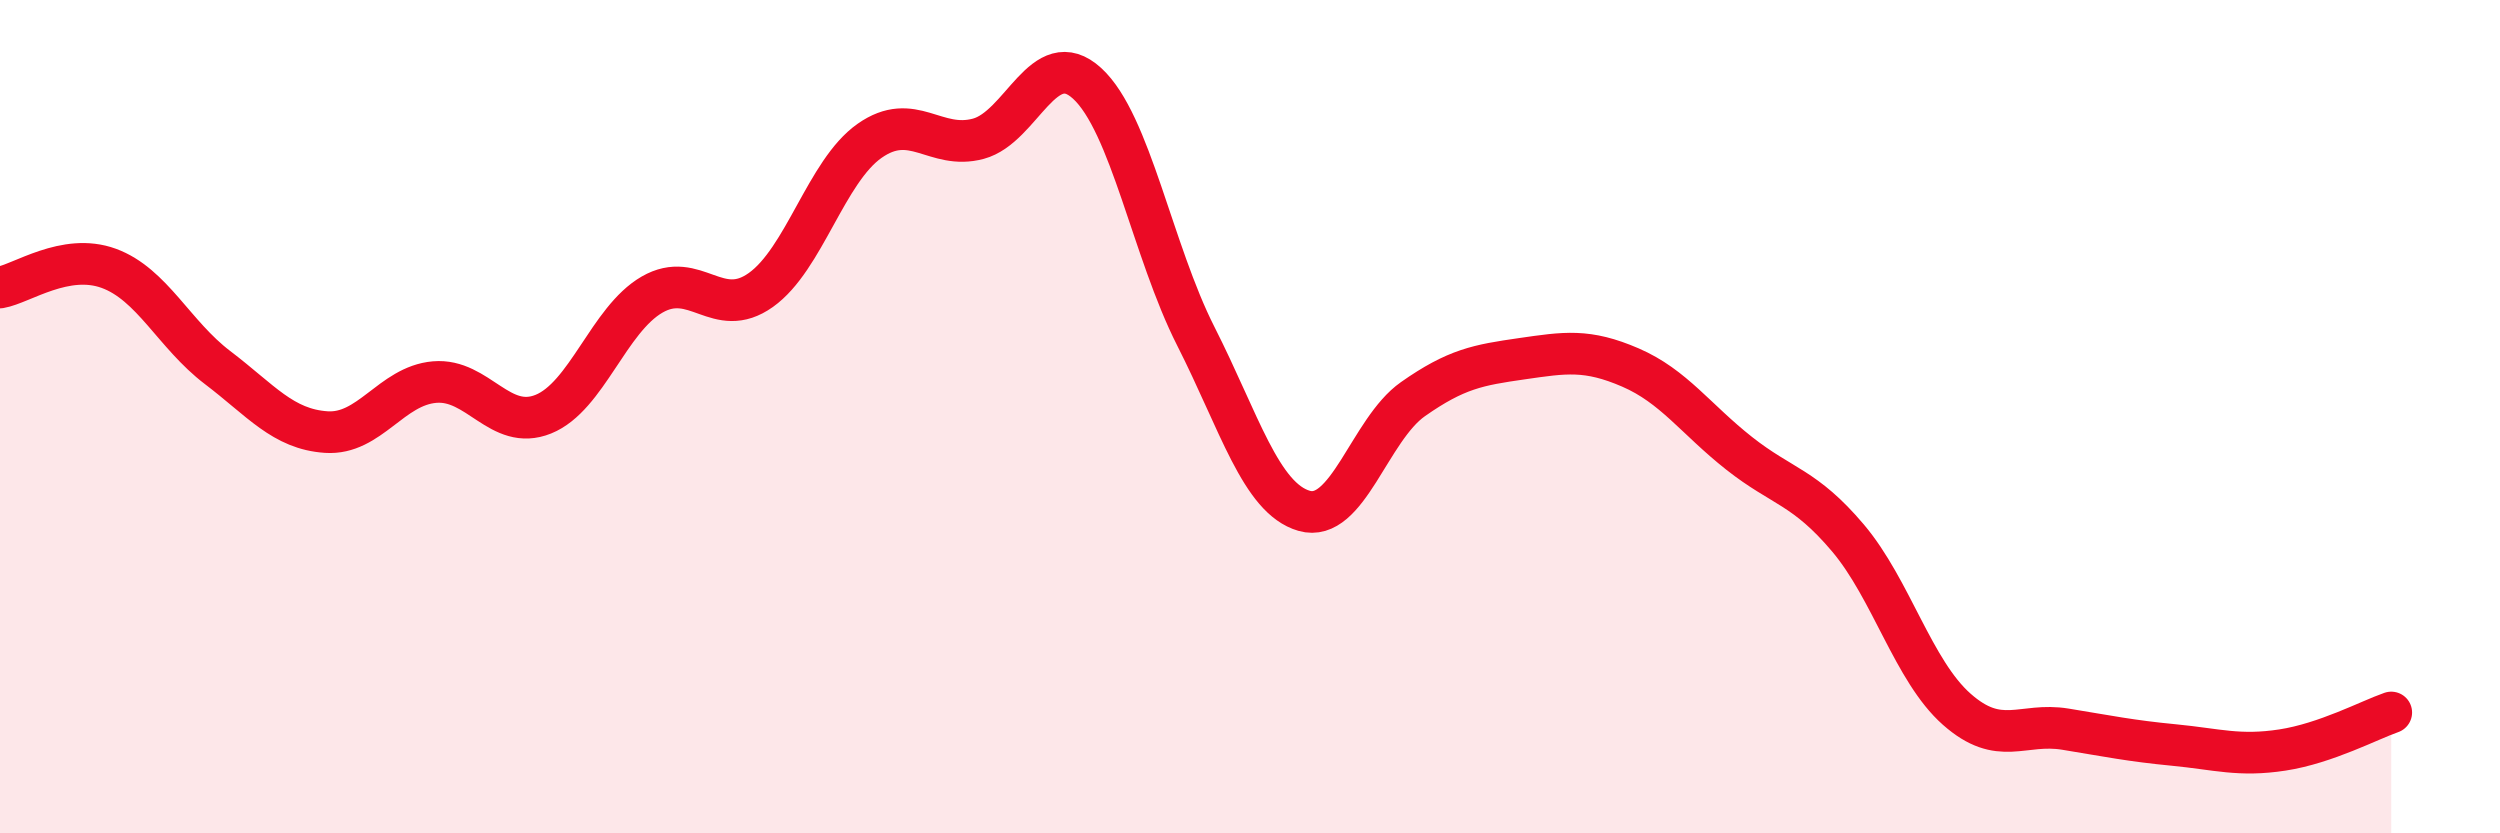
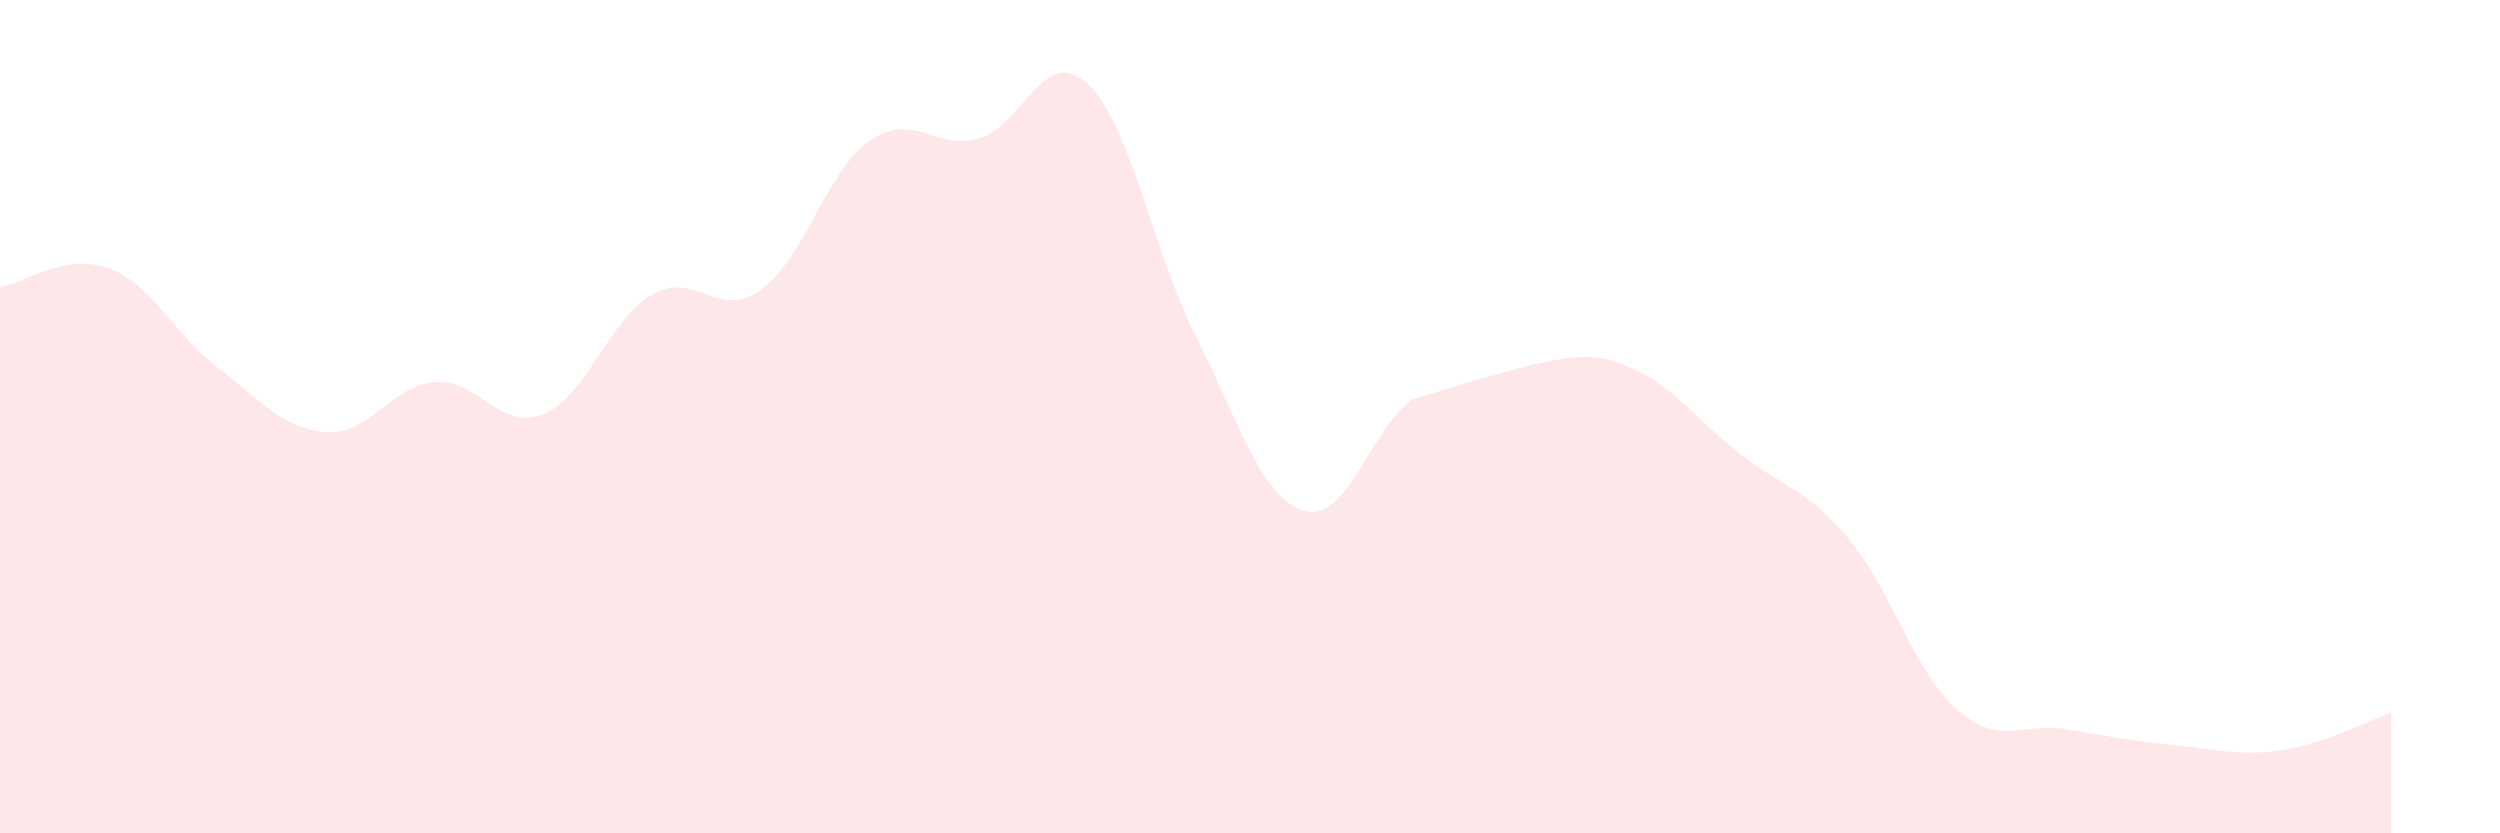
<svg xmlns="http://www.w3.org/2000/svg" width="60" height="20" viewBox="0 0 60 20">
-   <path d="M 0,6.9 C 0.52,6.81 1.57,6.06 2.61,6.44 C 3.65,6.82 4.18,8.03 5.22,8.82 C 6.26,9.61 6.79,10.3 7.83,10.37 C 8.87,10.44 9.39,9.26 10.43,9.17 C 11.47,9.08 12,10.36 13.04,9.94 C 14.08,9.52 14.61,7.67 15.65,7.07 C 16.69,6.47 17.22,7.7 18.26,6.96 C 19.3,6.22 19.83,4.11 20.87,3.38 C 21.91,2.65 22.44,3.61 23.48,3.33 C 24.52,3.05 25.05,1.05 26.09,2 C 27.13,2.95 27.66,6.02 28.7,8.07 C 29.74,10.12 30.26,11.96 31.3,12.26 C 32.34,12.56 32.87,10.31 33.91,9.58 C 34.95,8.85 35.48,8.76 36.52,8.61 C 37.56,8.46 38.09,8.37 39.13,8.82 C 40.17,9.27 40.7,10.06 41.74,10.88 C 42.78,11.7 43.31,11.68 44.35,12.91 C 45.39,14.14 45.92,16.1 46.96,17.02 C 48,17.94 48.53,17.33 49.57,17.5 C 50.61,17.67 51.13,17.78 52.17,17.88 C 53.21,17.98 53.74,18.16 54.78,18 C 55.82,17.84 56.87,17.28 57.39,17.1L57.39 20L0 20Z" fill="#EB0A25" opacity="0.1" stroke-linecap="round" stroke-linejoin="round" />
-   <path d="M 0,6.9 C 0.52,6.81 1.57,6.06 2.61,6.44 C 3.65,6.82 4.18,8.03 5.22,8.82 C 6.26,9.61 6.79,10.3 7.83,10.37 C 8.87,10.44 9.39,9.26 10.43,9.17 C 11.47,9.08 12,10.36 13.04,9.94 C 14.08,9.52 14.61,7.67 15.65,7.07 C 16.69,6.47 17.22,7.7 18.26,6.96 C 19.3,6.22 19.83,4.11 20.87,3.38 C 21.91,2.65 22.44,3.61 23.48,3.33 C 24.52,3.05 25.05,1.05 26.09,2 C 27.13,2.95 27.66,6.02 28.7,8.07 C 29.74,10.12 30.26,11.96 31.3,12.26 C 32.34,12.56 32.87,10.31 33.91,9.58 C 34.95,8.85 35.48,8.76 36.52,8.61 C 37.56,8.46 38.09,8.37 39.13,8.82 C 40.17,9.27 40.7,10.06 41.74,10.88 C 42.78,11.7 43.31,11.68 44.35,12.91 C 45.39,14.14 45.92,16.1 46.96,17.02 C 48,17.94 48.53,17.33 49.57,17.5 C 50.61,17.67 51.13,17.78 52.17,17.88 C 53.21,17.98 53.74,18.16 54.78,18 C 55.82,17.84 56.87,17.28 57.39,17.1" stroke="#EB0A25" stroke-width="1" fill="none" stroke-linecap="round" stroke-linejoin="round" />
+   <path d="M 0,6.9 C 0.52,6.81 1.57,6.06 2.61,6.44 C 3.65,6.82 4.18,8.03 5.22,8.82 C 6.26,9.61 6.79,10.3 7.83,10.37 C 8.87,10.44 9.39,9.26 10.43,9.17 C 11.47,9.08 12,10.36 13.04,9.94 C 14.08,9.52 14.61,7.67 15.65,7.07 C 16.69,6.47 17.22,7.7 18.26,6.96 C 19.3,6.22 19.83,4.11 20.87,3.38 C 21.91,2.65 22.44,3.61 23.48,3.33 C 24.52,3.05 25.05,1.05 26.09,2 C 27.13,2.95 27.66,6.02 28.7,8.07 C 29.74,10.12 30.26,11.96 31.3,12.26 C 32.34,12.56 32.87,10.31 33.91,9.58 C 37.56,8.46 38.09,8.37 39.13,8.82 C 40.17,9.27 40.7,10.06 41.74,10.88 C 42.78,11.7 43.31,11.68 44.35,12.91 C 45.39,14.14 45.92,16.1 46.96,17.02 C 48,17.94 48.53,17.33 49.57,17.5 C 50.61,17.67 51.13,17.78 52.17,17.88 C 53.21,17.98 53.74,18.16 54.78,18 C 55.82,17.84 56.87,17.28 57.39,17.1L57.39 20L0 20Z" fill="#EB0A25" opacity="0.1" stroke-linecap="round" stroke-linejoin="round" />
</svg>